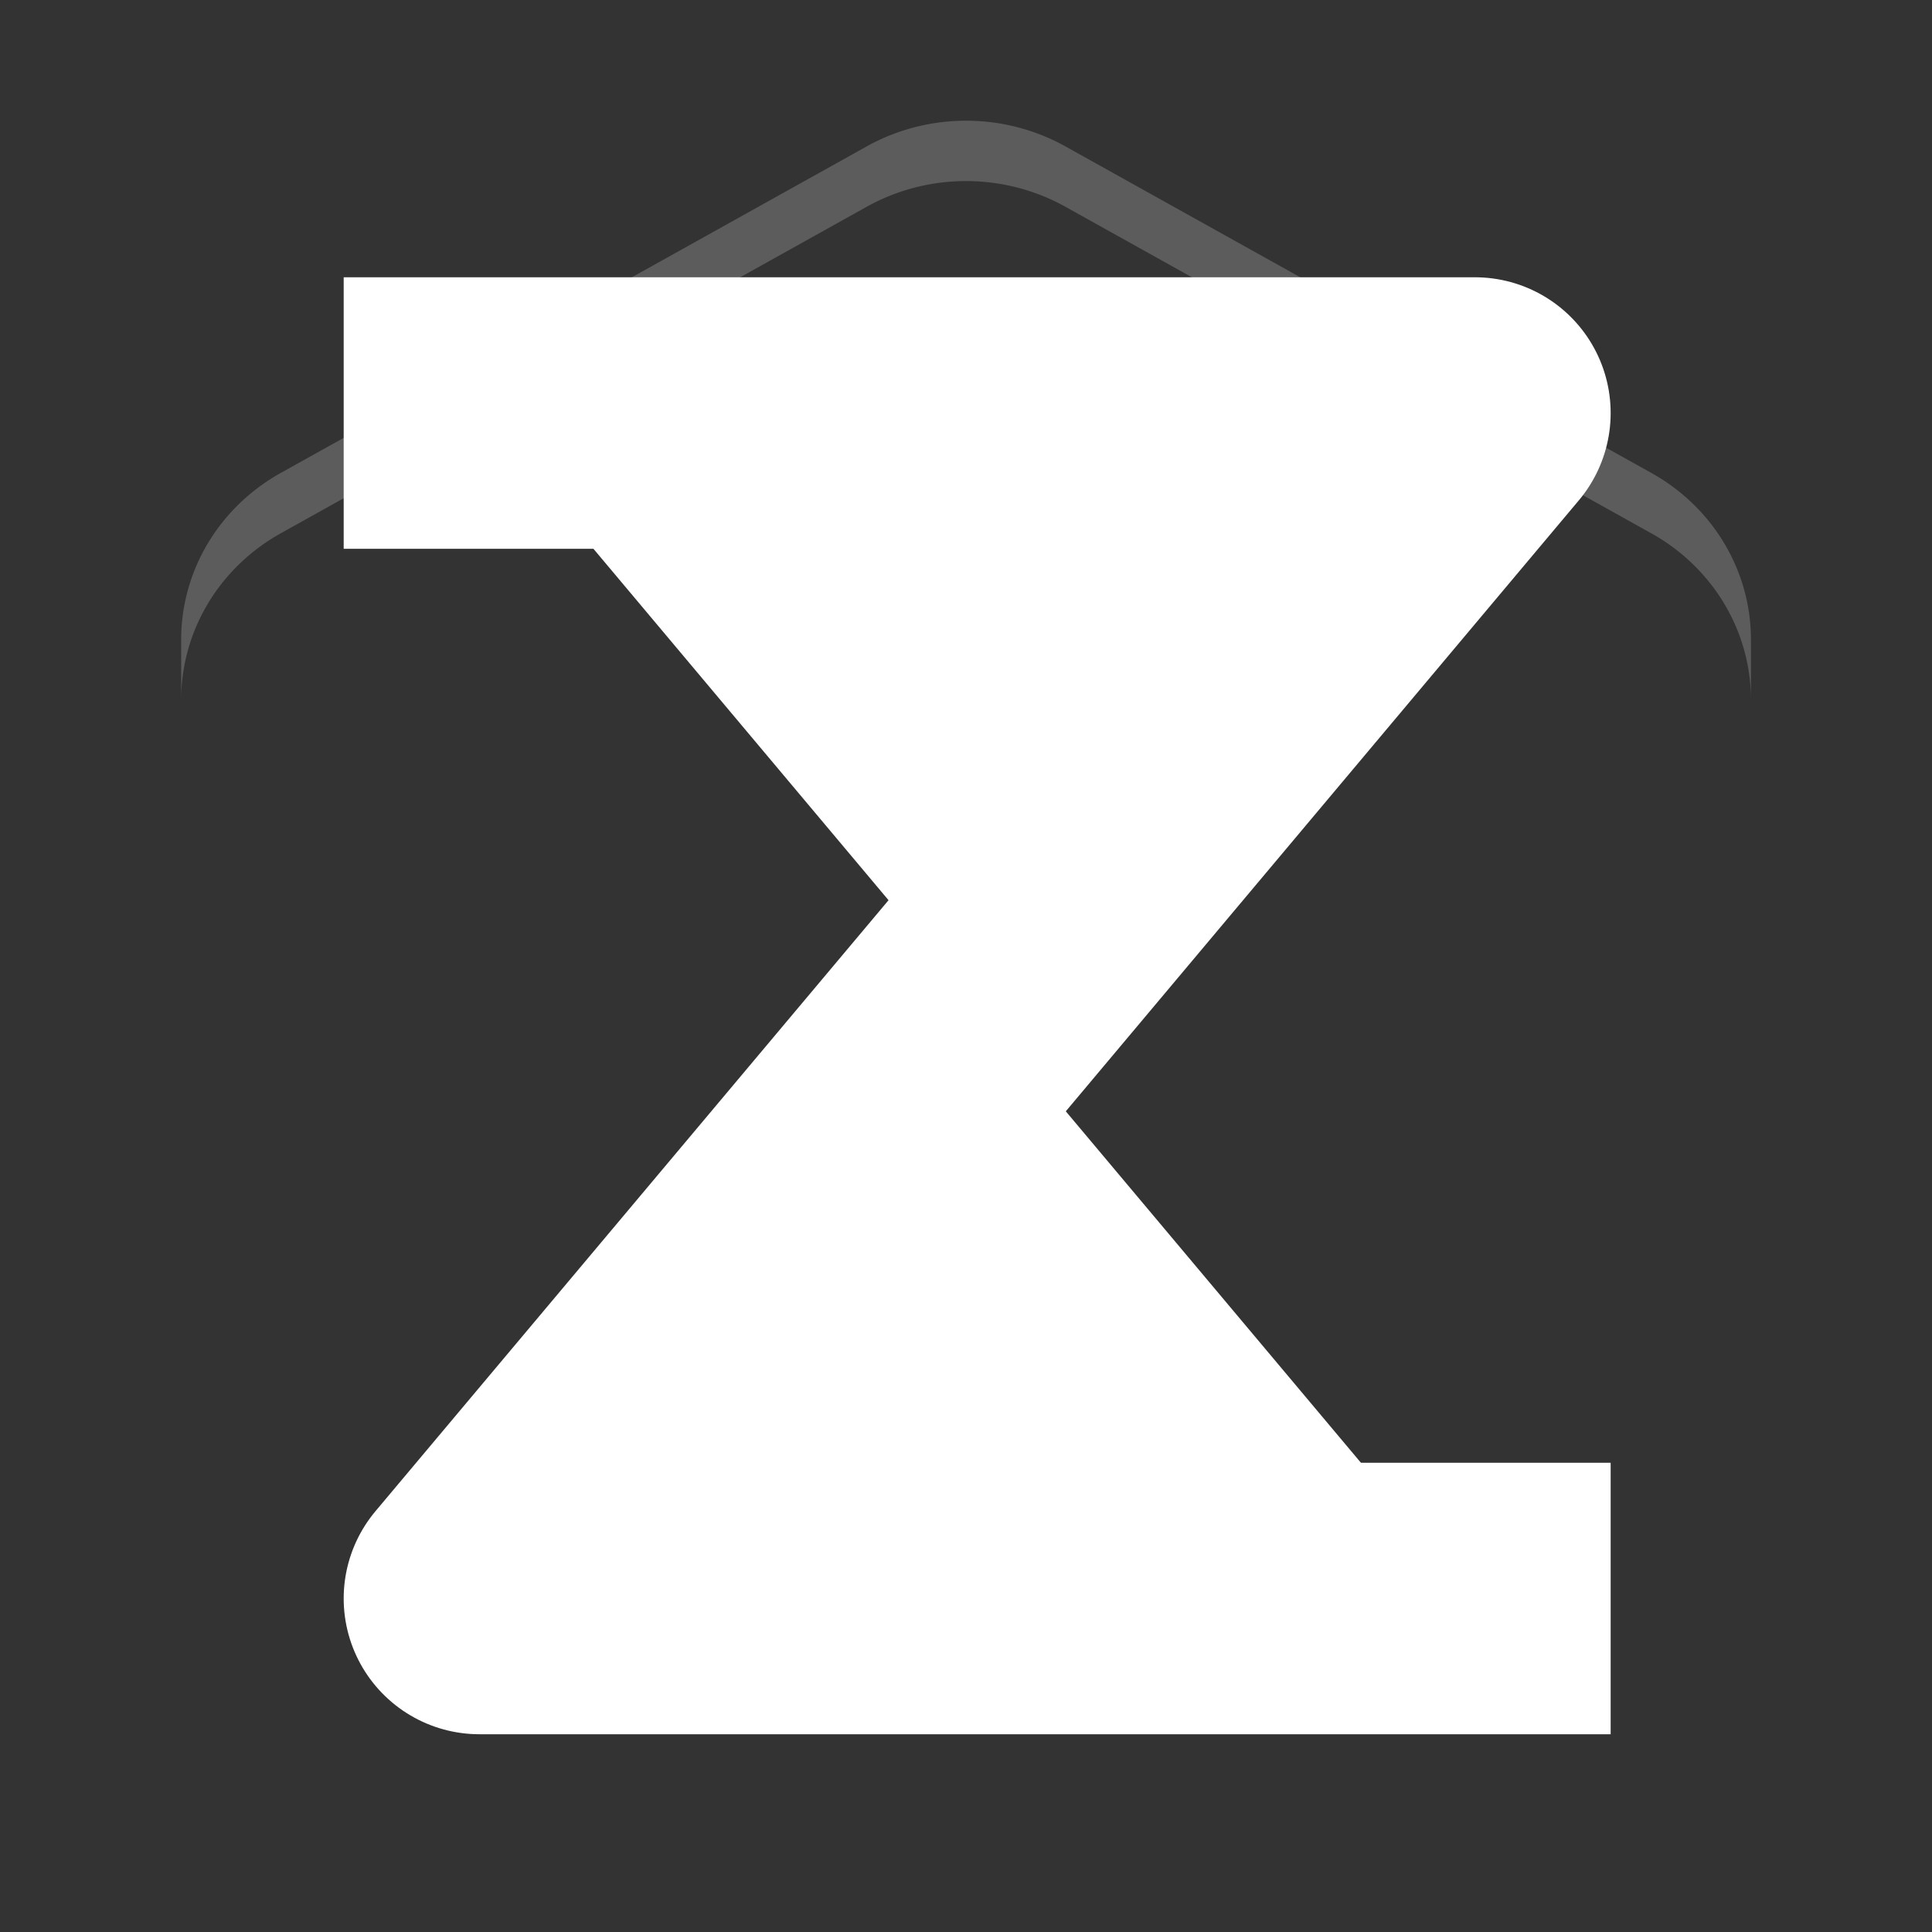
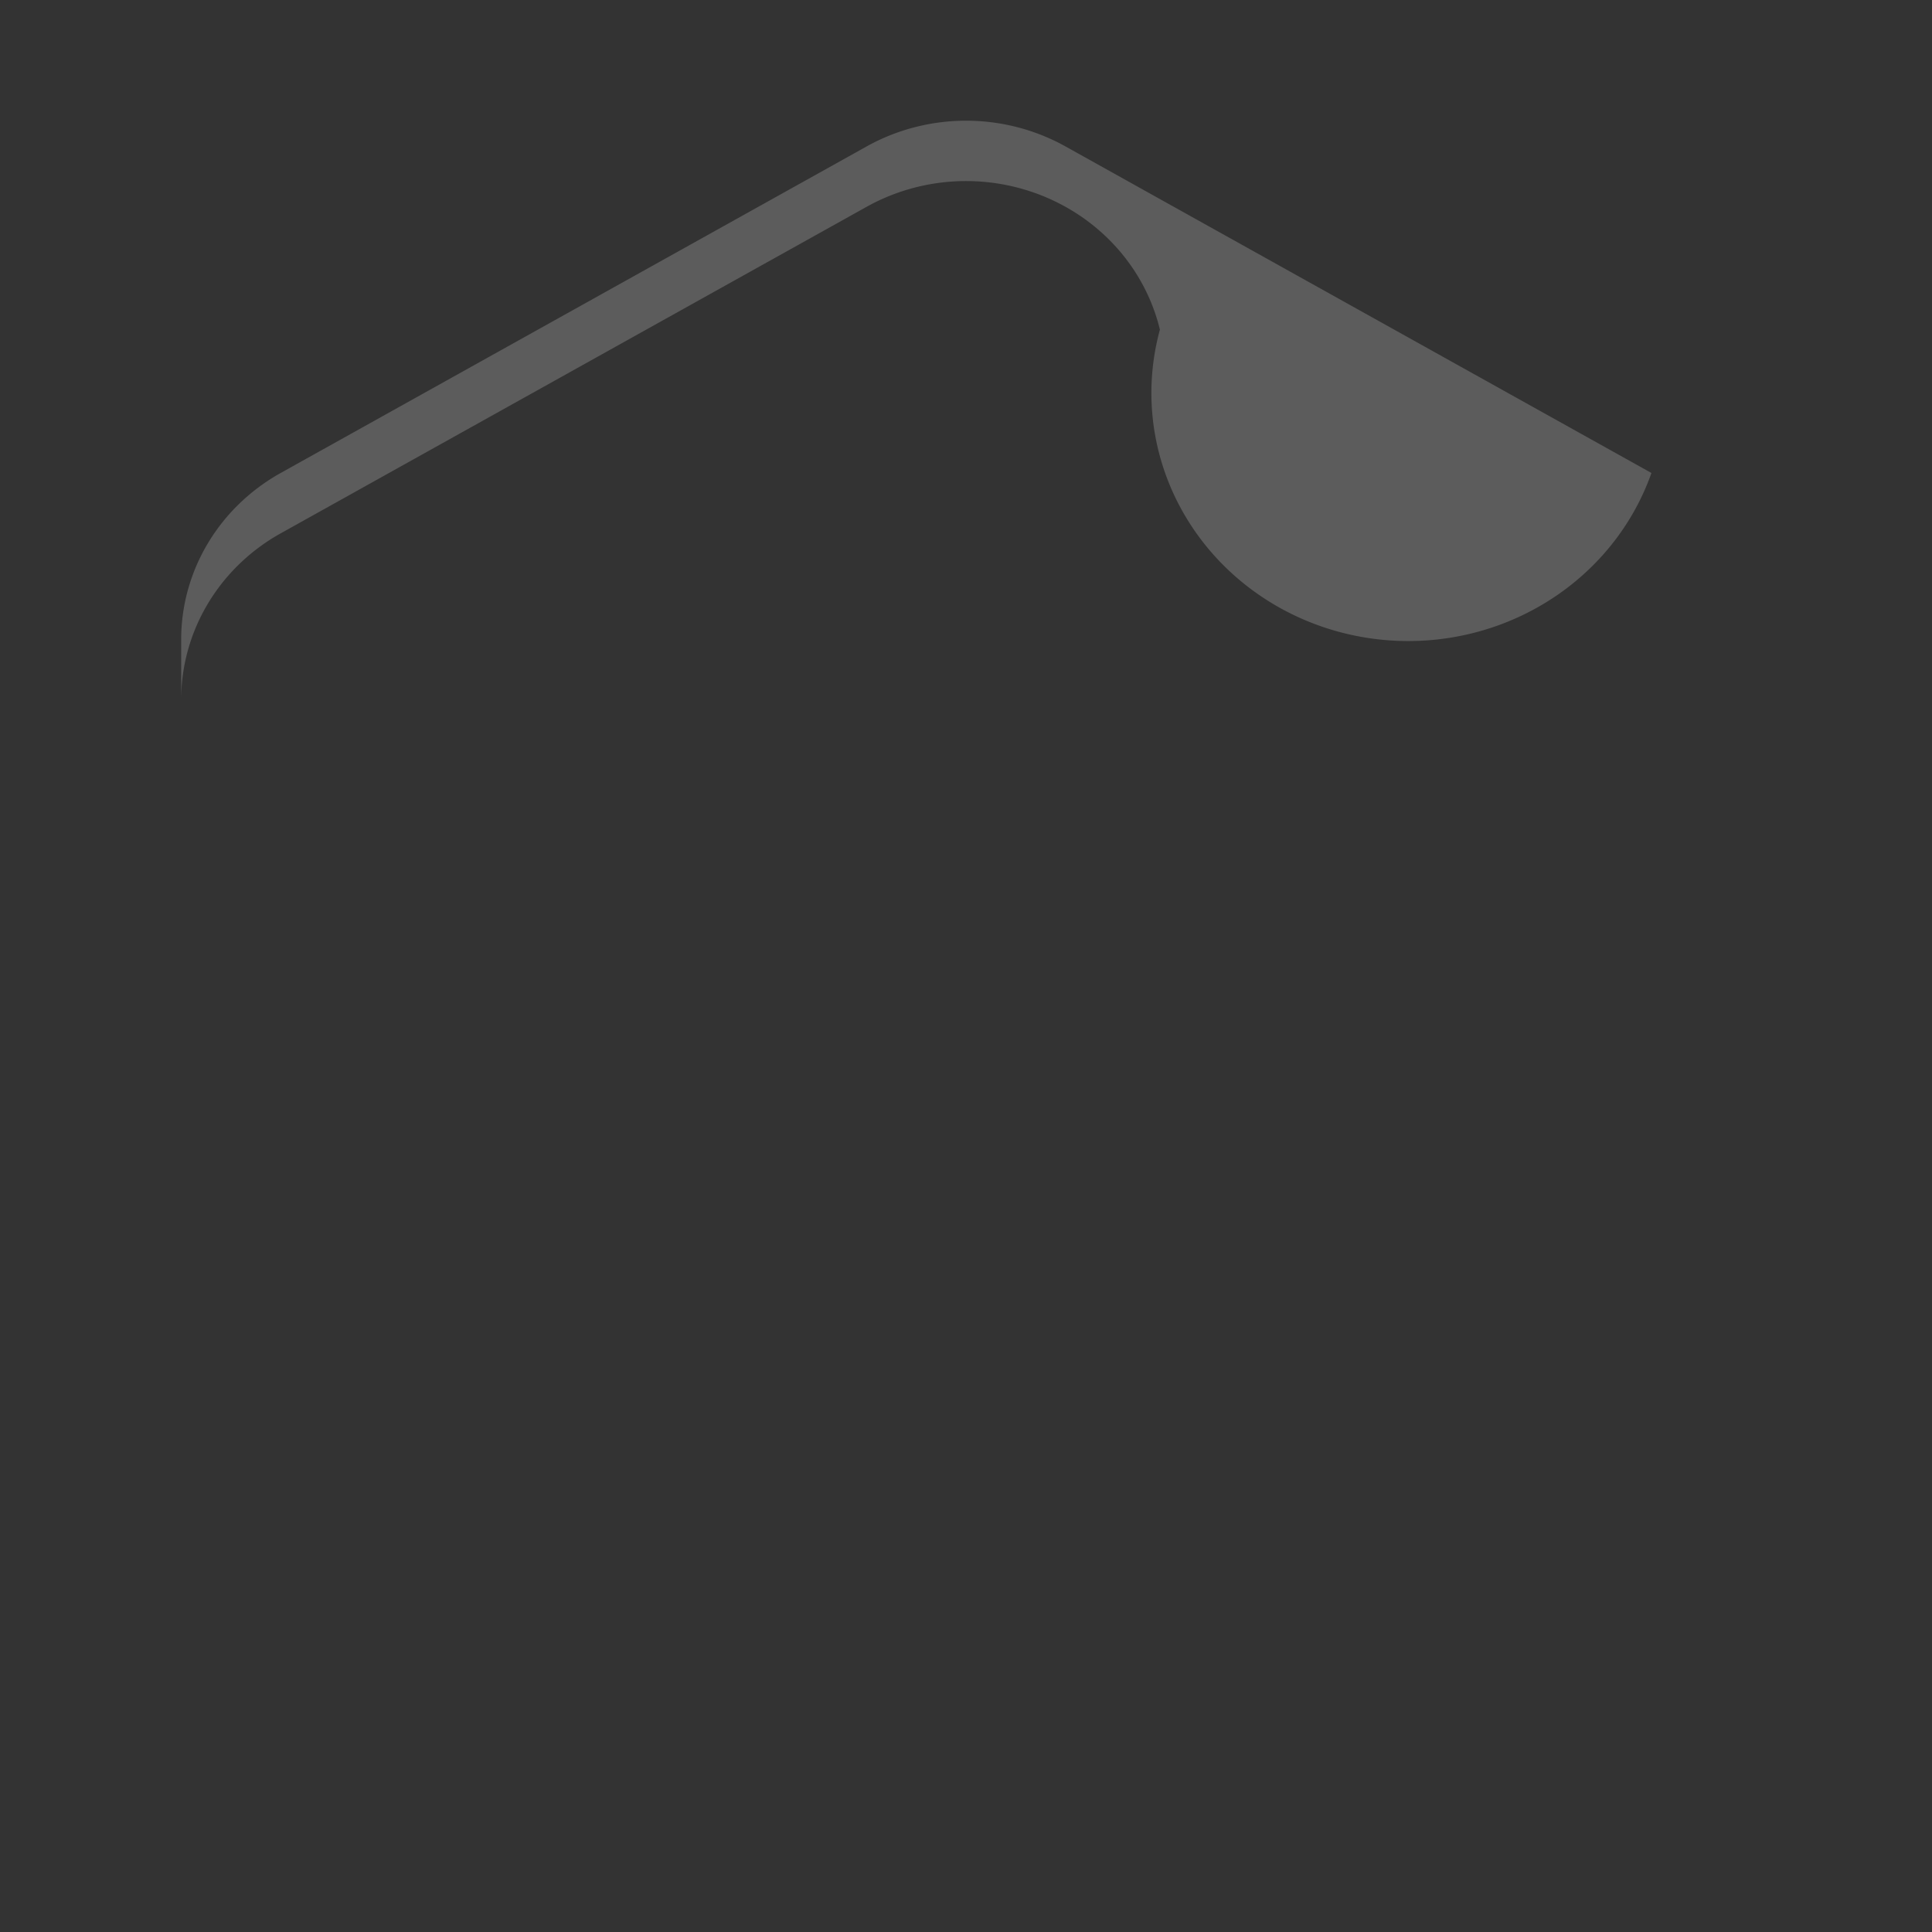
<svg xmlns="http://www.w3.org/2000/svg" xmlns:ns1="http://sodipodi.sourceforge.net/DTD/sodipodi-0.dtd" xmlns:ns2="http://www.inkscape.org/namespaces/inkscape" width="32" height="32" version="1.1" viewBox="0 0 32 32" id="svg10" ns1:docname="zotero.svg" ns2:version="1.1.1 (3bf5ae0d25, 2021-09-20)">
  <rect x="0" y="0" width="32" height="32" fill="#333333" stroke="none" />
  <defs id="defs14" />
  <ns1:namedview id="namedview12" pagecolor="#ffffff" bordercolor="#666666" borderopacity="1.0" ns2:pageshadow="2" ns2:pageopacity="0.0" ns2:pagecheckerboard="0" showgrid="false" ns2:zoom="23.28125" ns2:cx="13.143624" ns2:cy="16" ns2:window-width="1920" ns2:window-height="1129" ns2:window-x="946" ns2:window-y="-8" ns2:window-maximized="1" ns2:current-layer="svg10" />
-   <path d="m 16.079,2 a 3.297,3.184 0 0 0 -1.726,0.426 l -9.704,5.408 A 3.297,3.184 0 0 0 3.001,10.592 l 0,1 A 3.297,3.184 0 0 1 4.649,8.834 l 9.704,-5.408 a 3.297,3.184 0 0 1 1.726,-0.426 3.297,3.184 0 0 1 1.57,0.426 l 9.703,5.408 a 3.297,3.184 0 0 1 1.649,2.758 l 0,-1 A 3.297,3.184 0 0 0 27.353,7.834 l -9.704,-5.408 a 3.297,3.184 0 0 0 -1.57,-0.426 z" style="opacity:0.2;fill:#ffffff" id="path4" />
-   <path style="fill:#ffffff;stroke:#ffffff;stroke-width:4.497;stroke-linecap:square;stroke-linejoin:round;stroke-opacity:1" d="M 7.941,6.841 H 24.429 L 7.941,26.476 H 24.429" id="path8" />
+   <path d="m 16.079,2 a 3.297,3.184 0 0 0 -1.726,0.426 l -9.704,5.408 A 3.297,3.184 0 0 0 3.001,10.592 l 0,1 A 3.297,3.184 0 0 1 4.649,8.834 l 9.704,-5.408 a 3.297,3.184 0 0 1 1.726,-0.426 3.297,3.184 0 0 1 1.57,0.426 a 3.297,3.184 0 0 1 1.649,2.758 l 0,-1 A 3.297,3.184 0 0 0 27.353,7.834 l -9.704,-5.408 a 3.297,3.184 0 0 0 -1.57,-0.426 z" style="opacity:0.2;fill:#ffffff" id="path4" />
</svg>